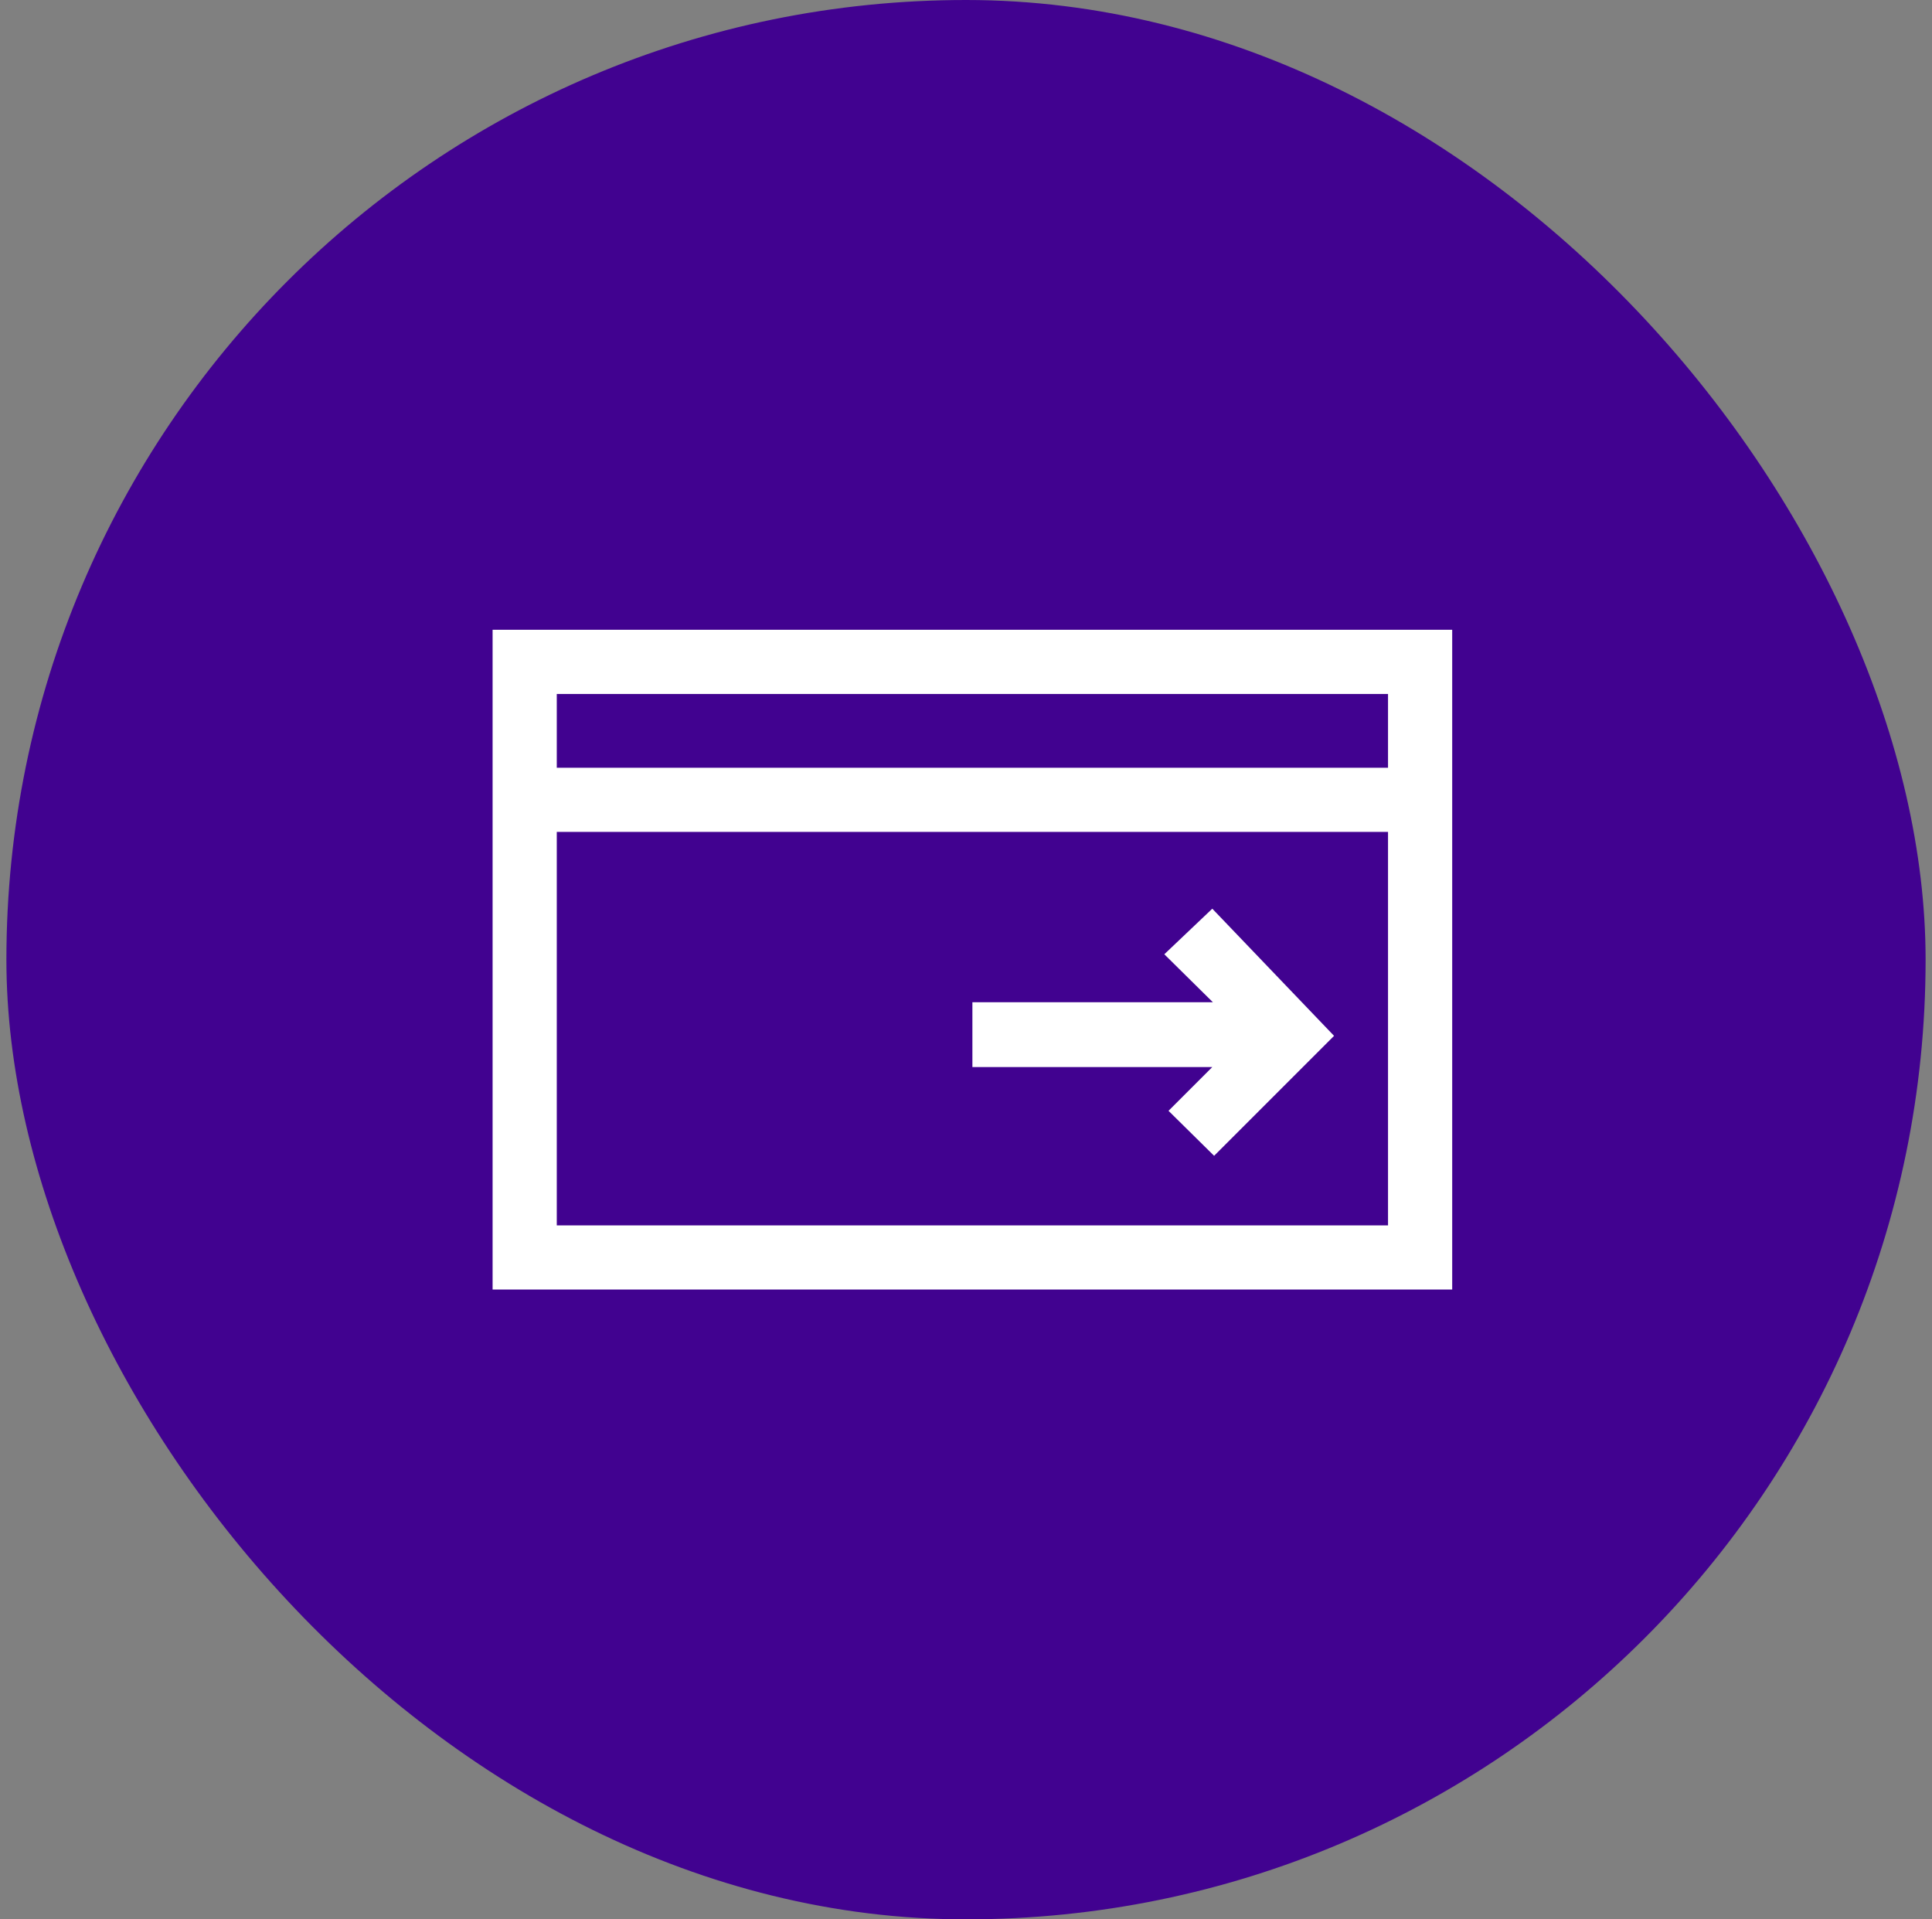
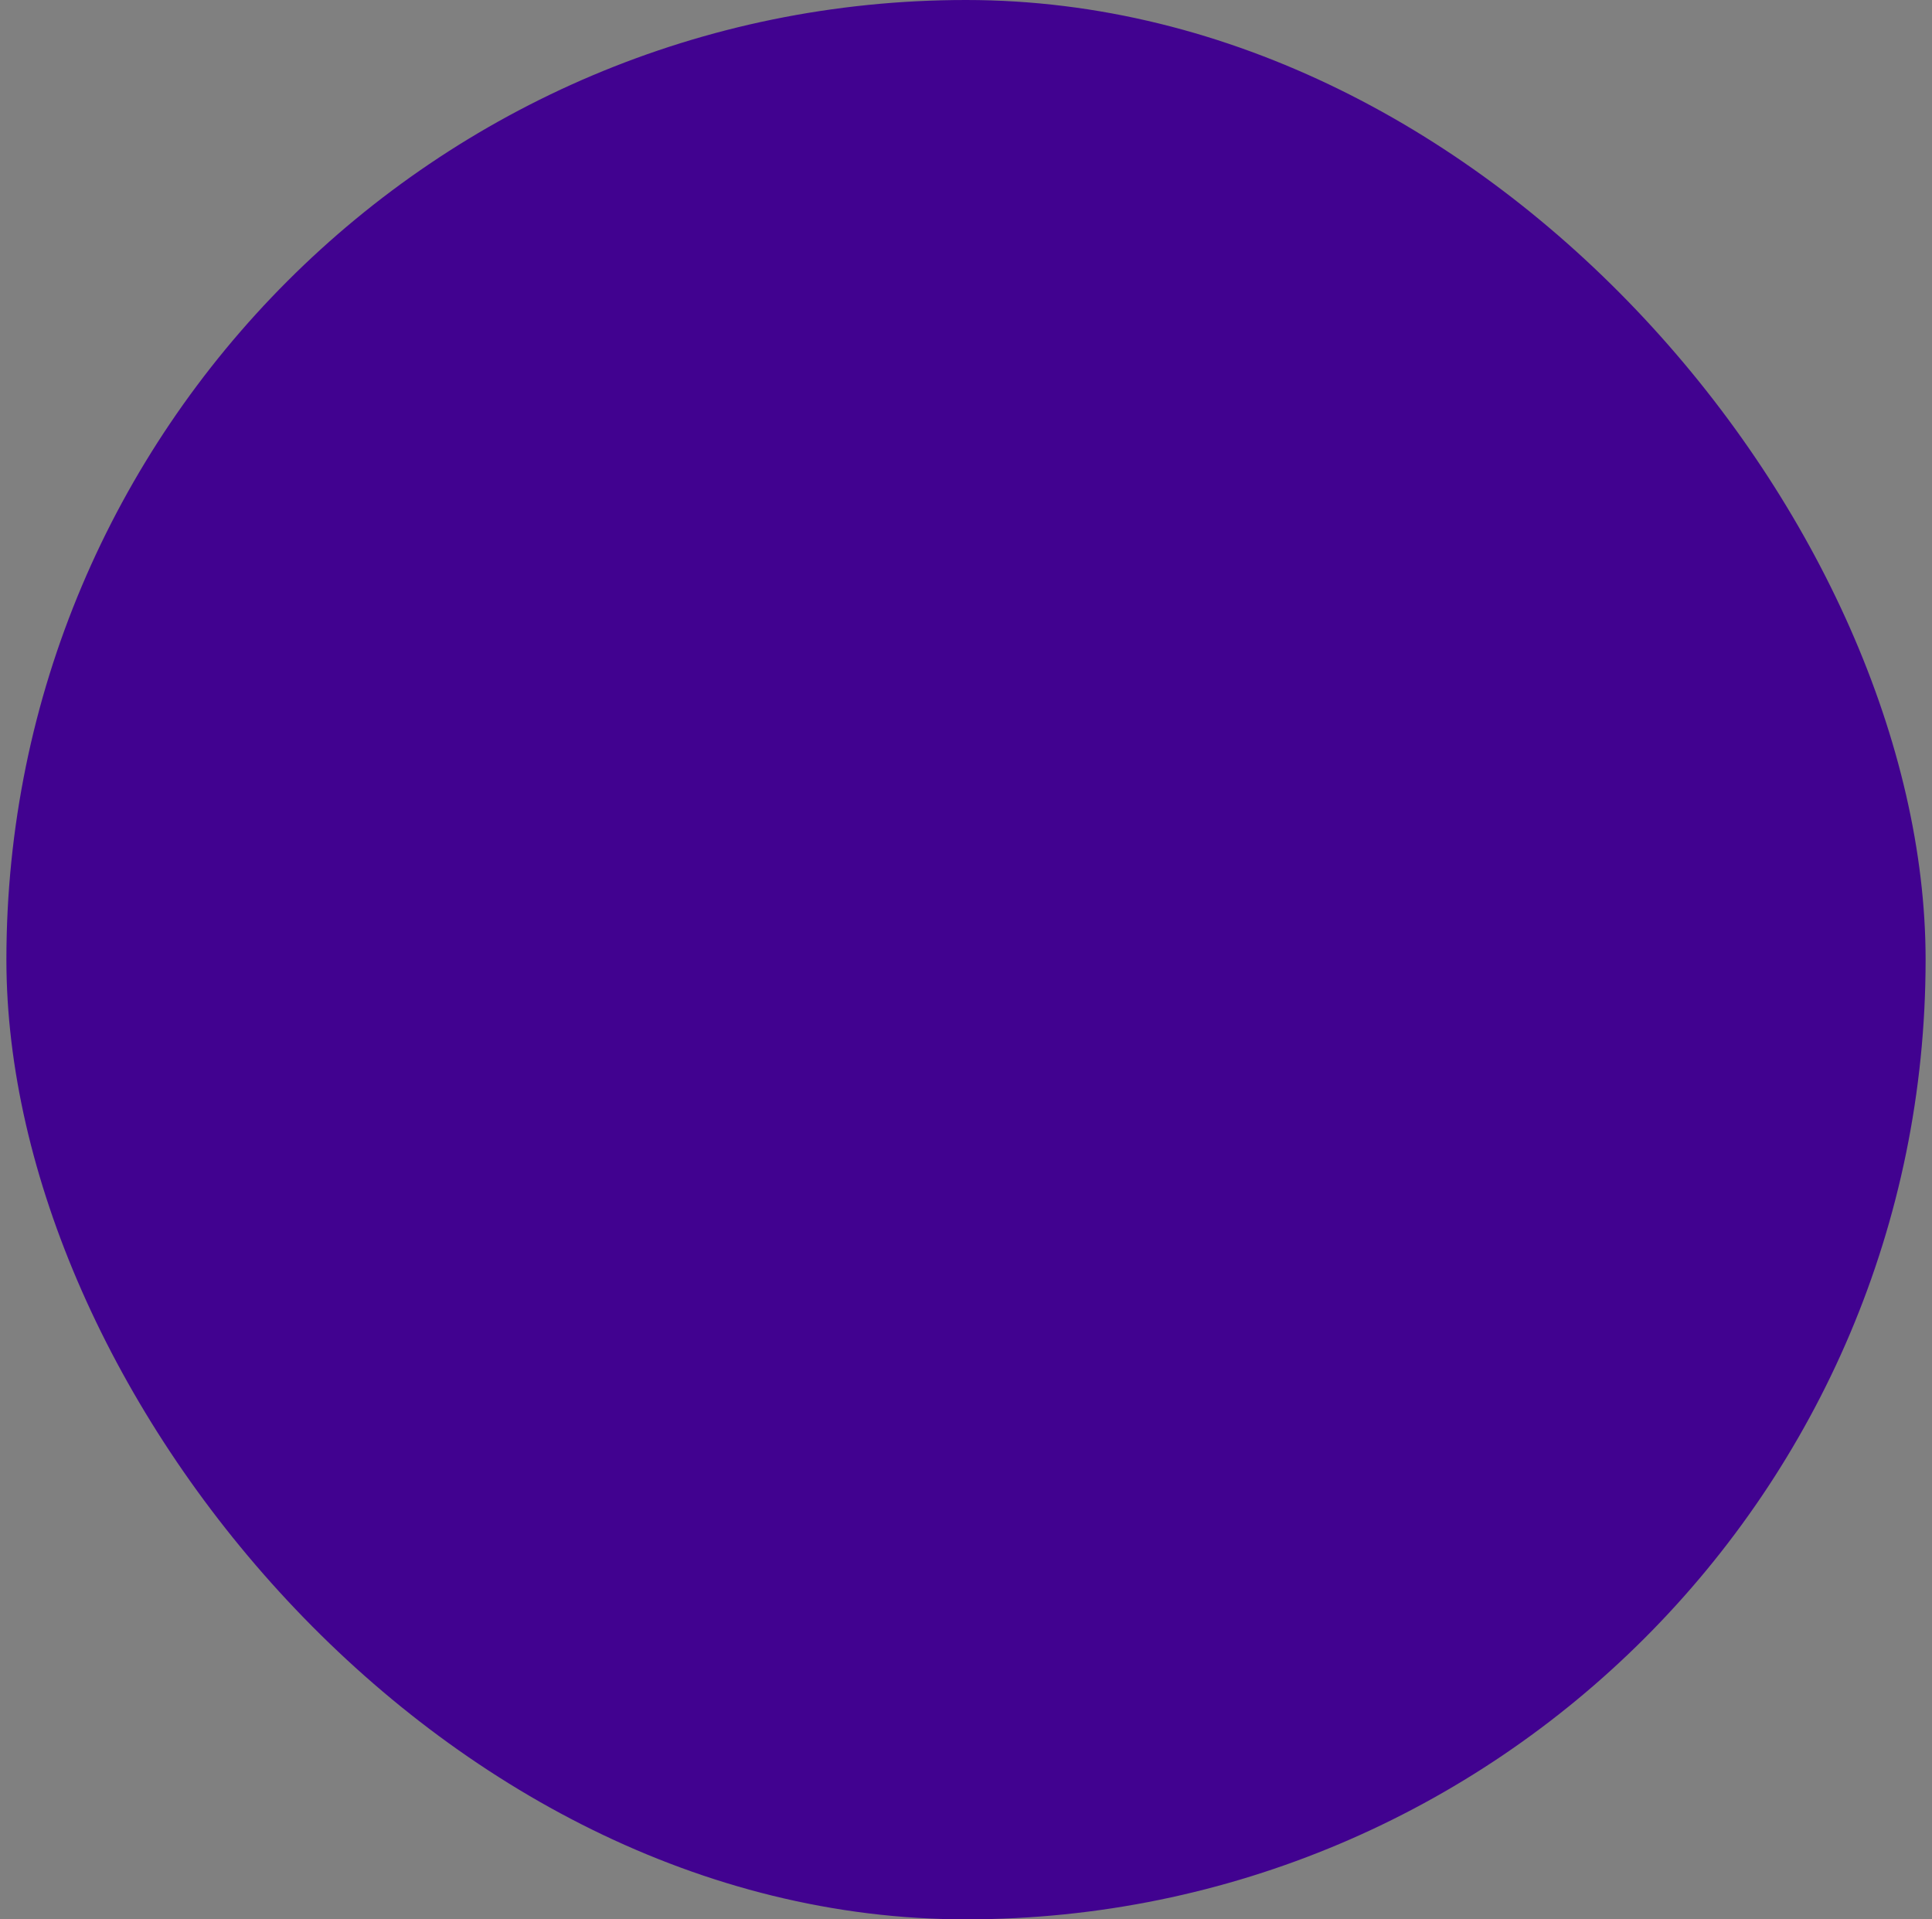
<svg xmlns="http://www.w3.org/2000/svg" width="151" height="150" viewBox="0 0 151 150" fill="none">
  <rect x="0" y="0" width="151" height="150" fill="#808080" stroke="none" />
  <rect x="0.5" width="150" height="150" rx="75" fill="#410290" />
  <g clip-path="url(#clip0_610_5170)">
-     <path d="M38.5 49.219V100.781H113.5V49.219H38.5ZM108.484 54.234V60H43.516V54.234H108.484ZM43.516 95.766V65.016H108.484V95.766H43.516Z" fill="white" />
-     <path d="M91 74.578L94.797 78.328H76V83.391H94.75L91.328 86.812L94.891 90.328L104.266 80.953L94.75 71.016L91 74.578Z" fill="white" />
-   </g>
+     </g>
  <defs>
    <clipPath id="clip0_610_5170">
-       <rect width="75" height="75" fill="white" transform="translate(38.5 37.5)" />
-     </clipPath>
+       </clipPath>
  </defs>
</svg>